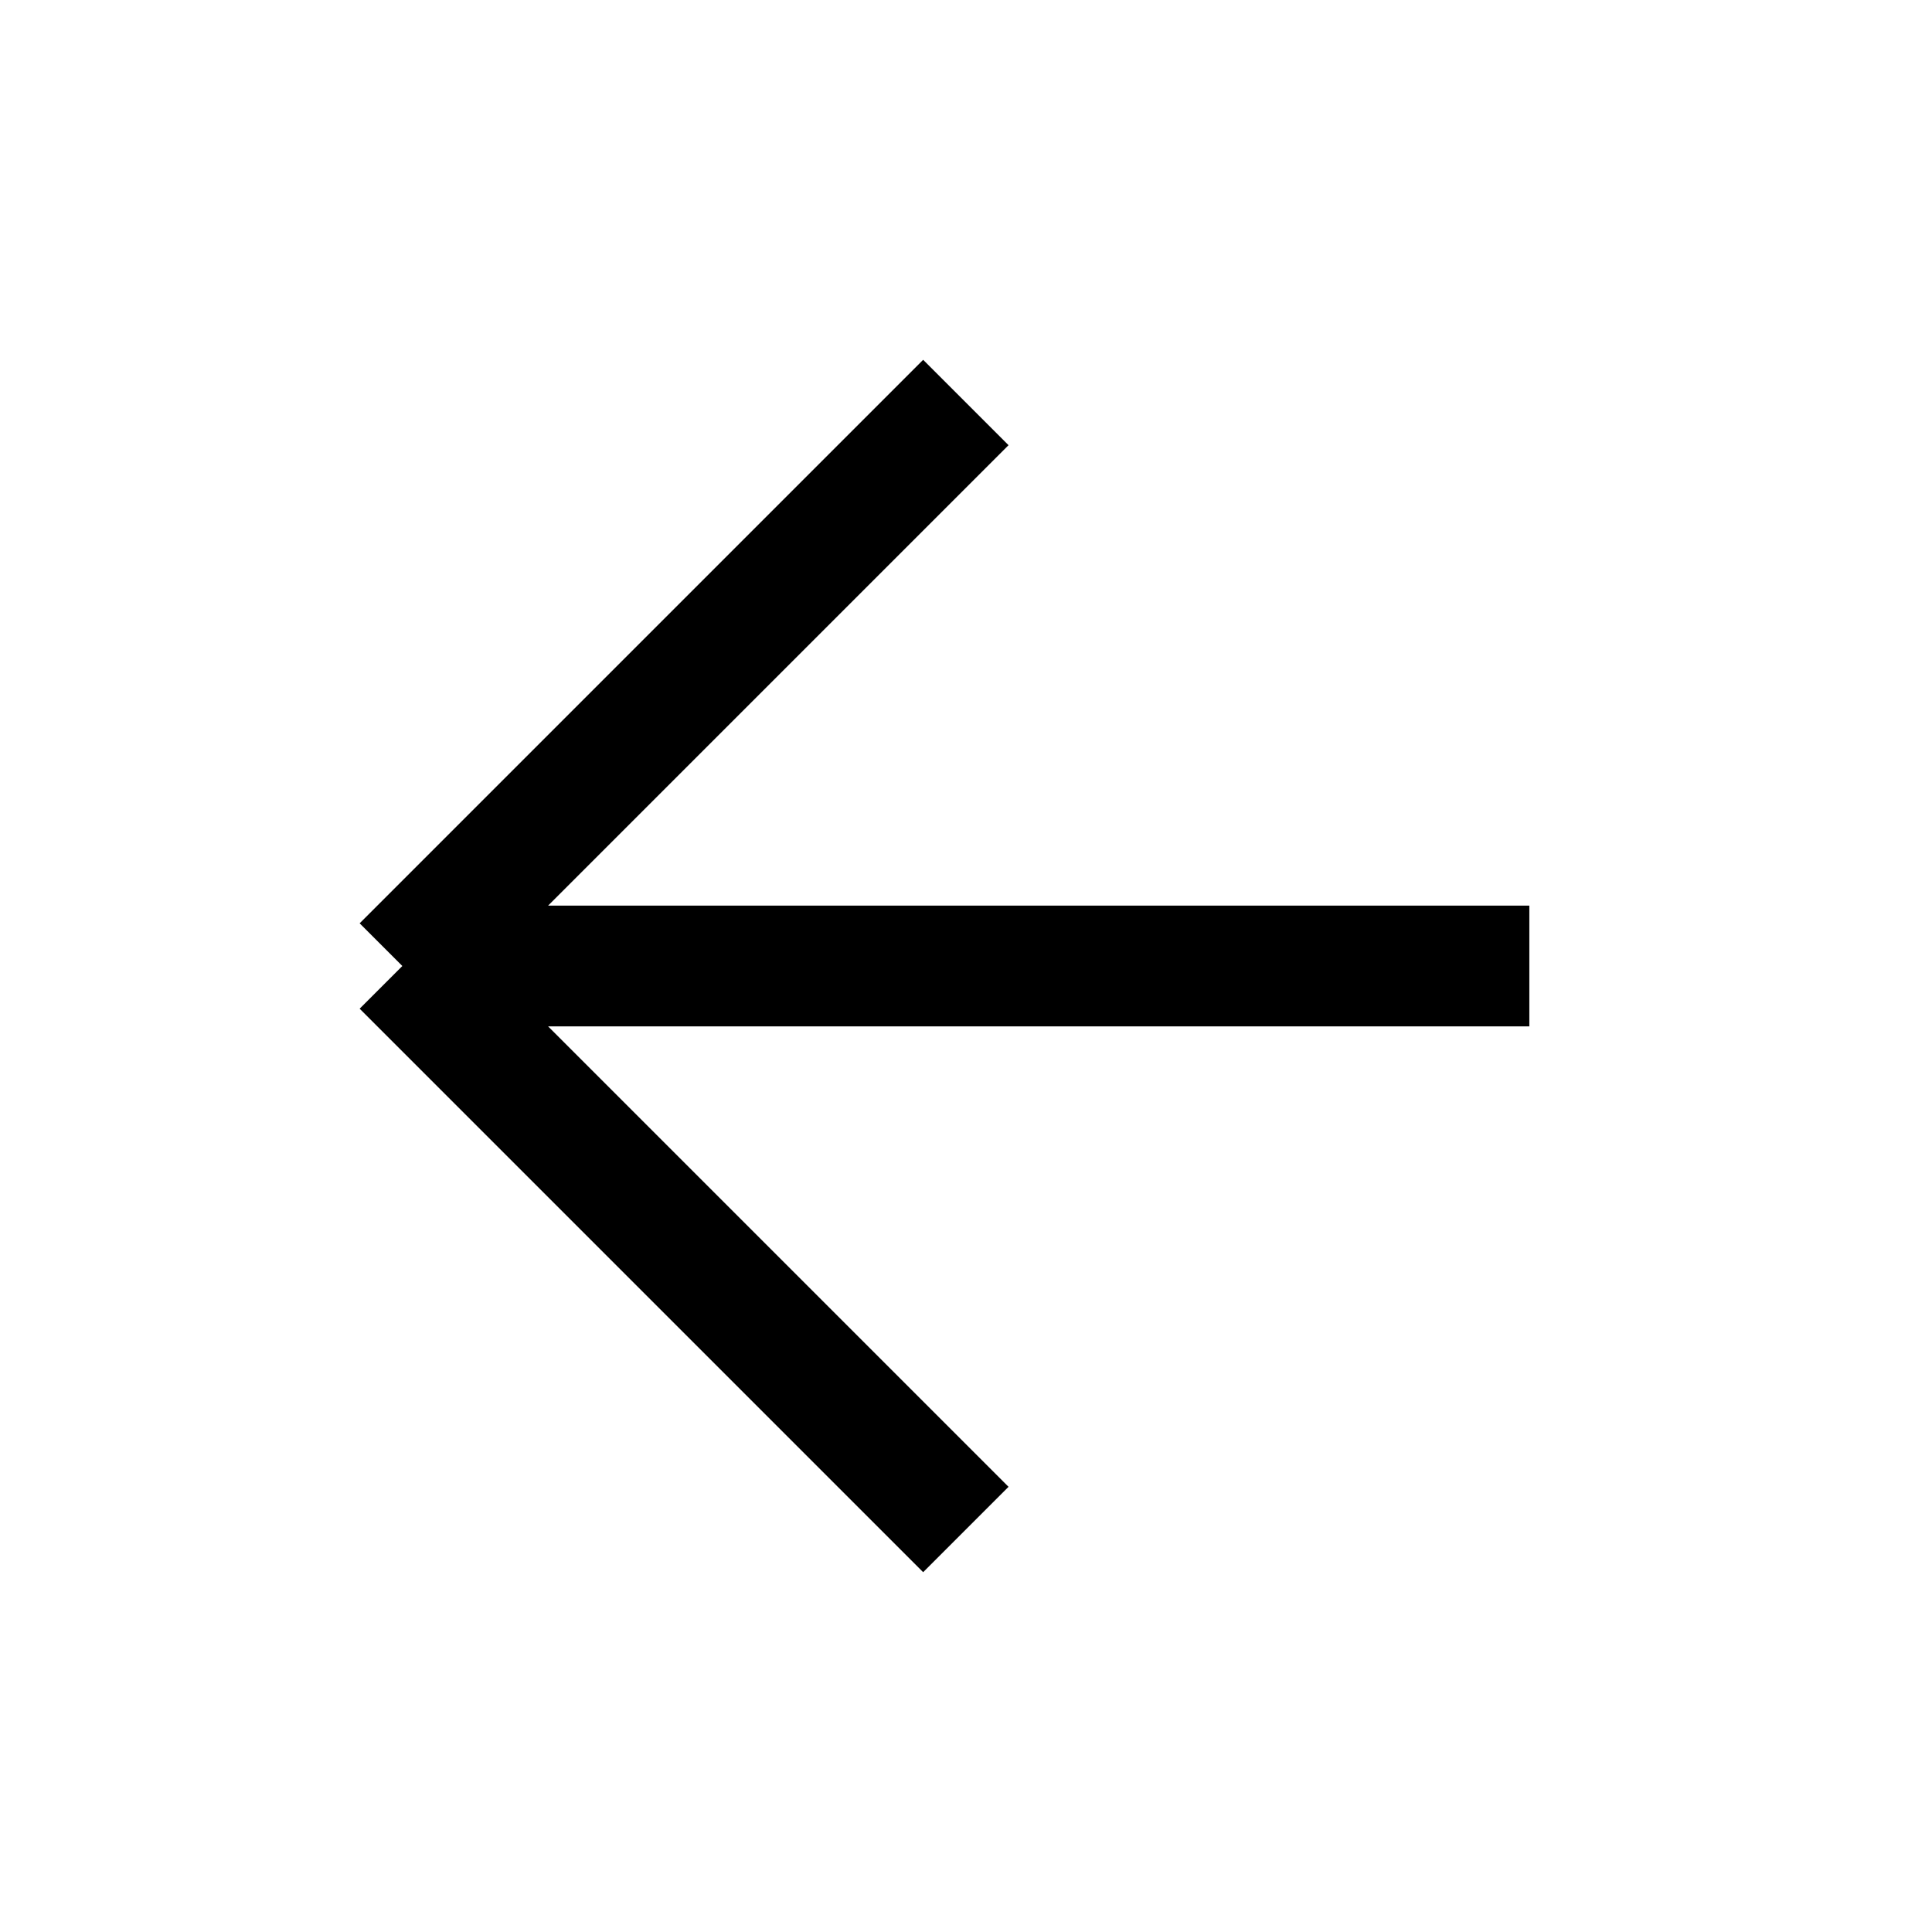
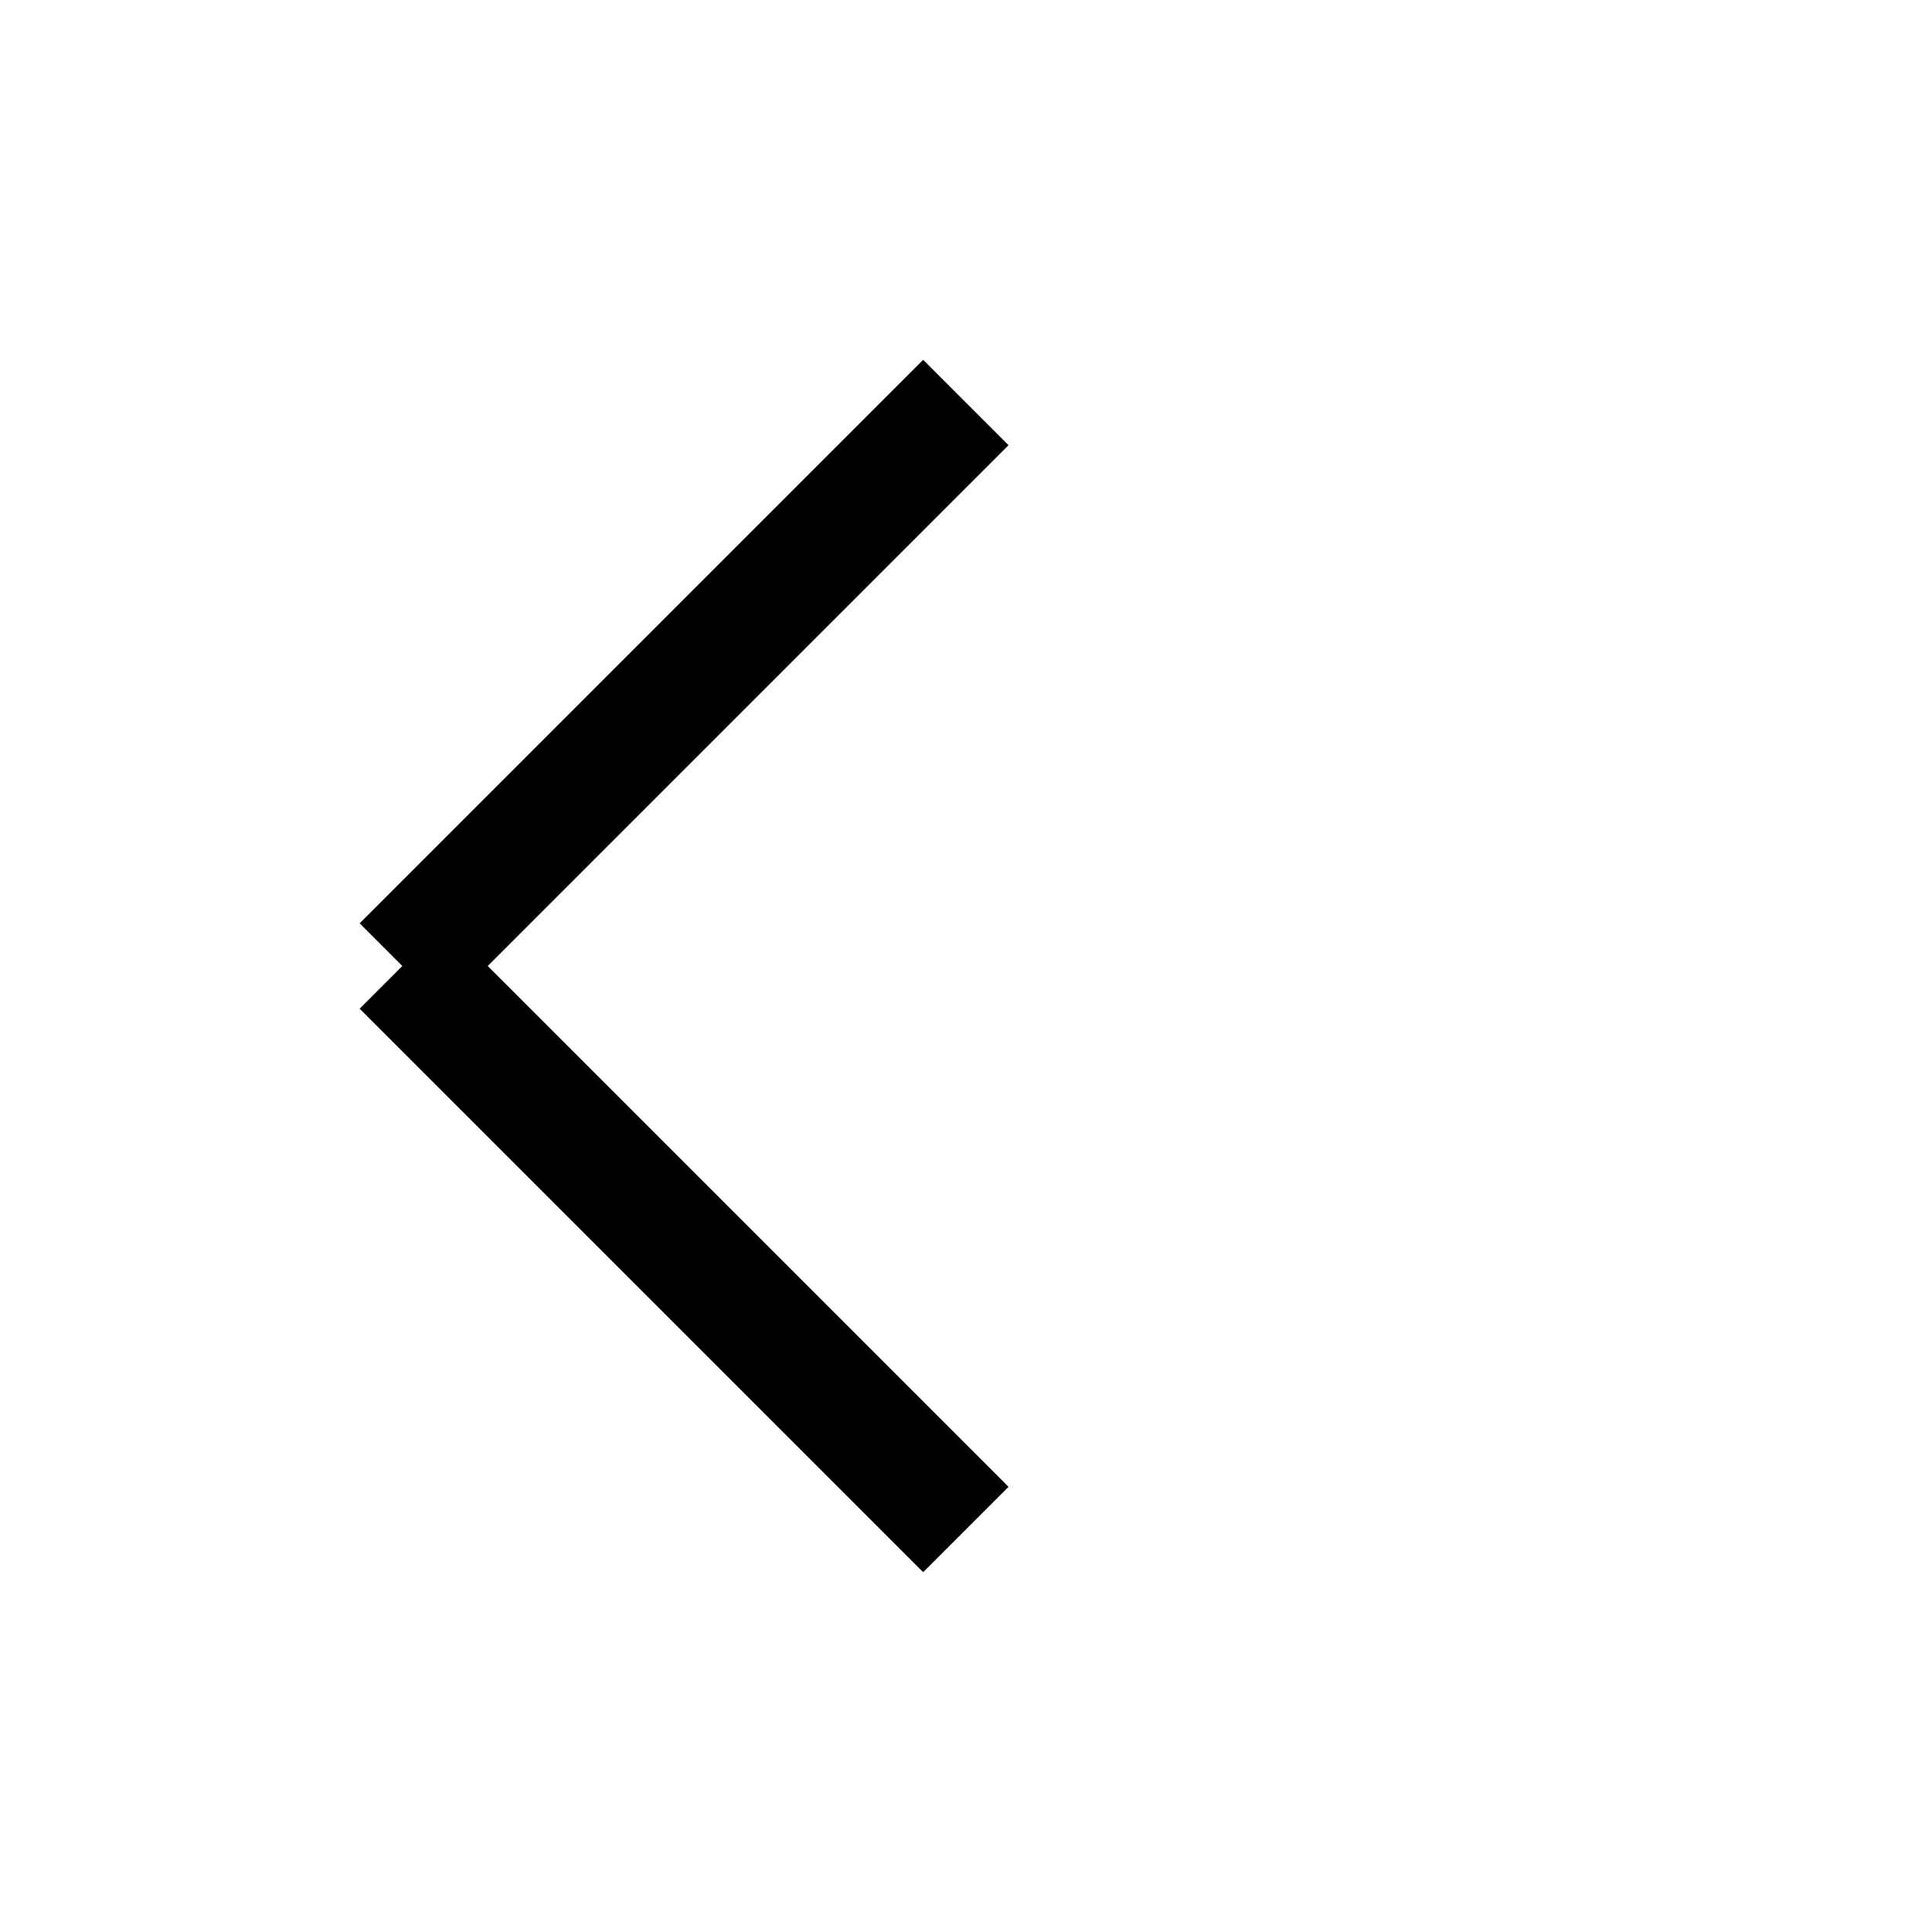
<svg xmlns="http://www.w3.org/2000/svg" width="24" height="24" viewBox="0 0 24 24" fill="none">
-   <path d="M18.998 12H4.998M4.998 12L11.998 19M4.998 12L11.998 5" stroke="currentColor" stroke-width="1.5" strokeLinecap="round" strokeLinejoin="round" />
+   <path d="M18.998 12M4.998 12L11.998 19M4.998 12L11.998 5" stroke="currentColor" stroke-width="1.5" strokeLinecap="round" strokeLinejoin="round" />
</svg>